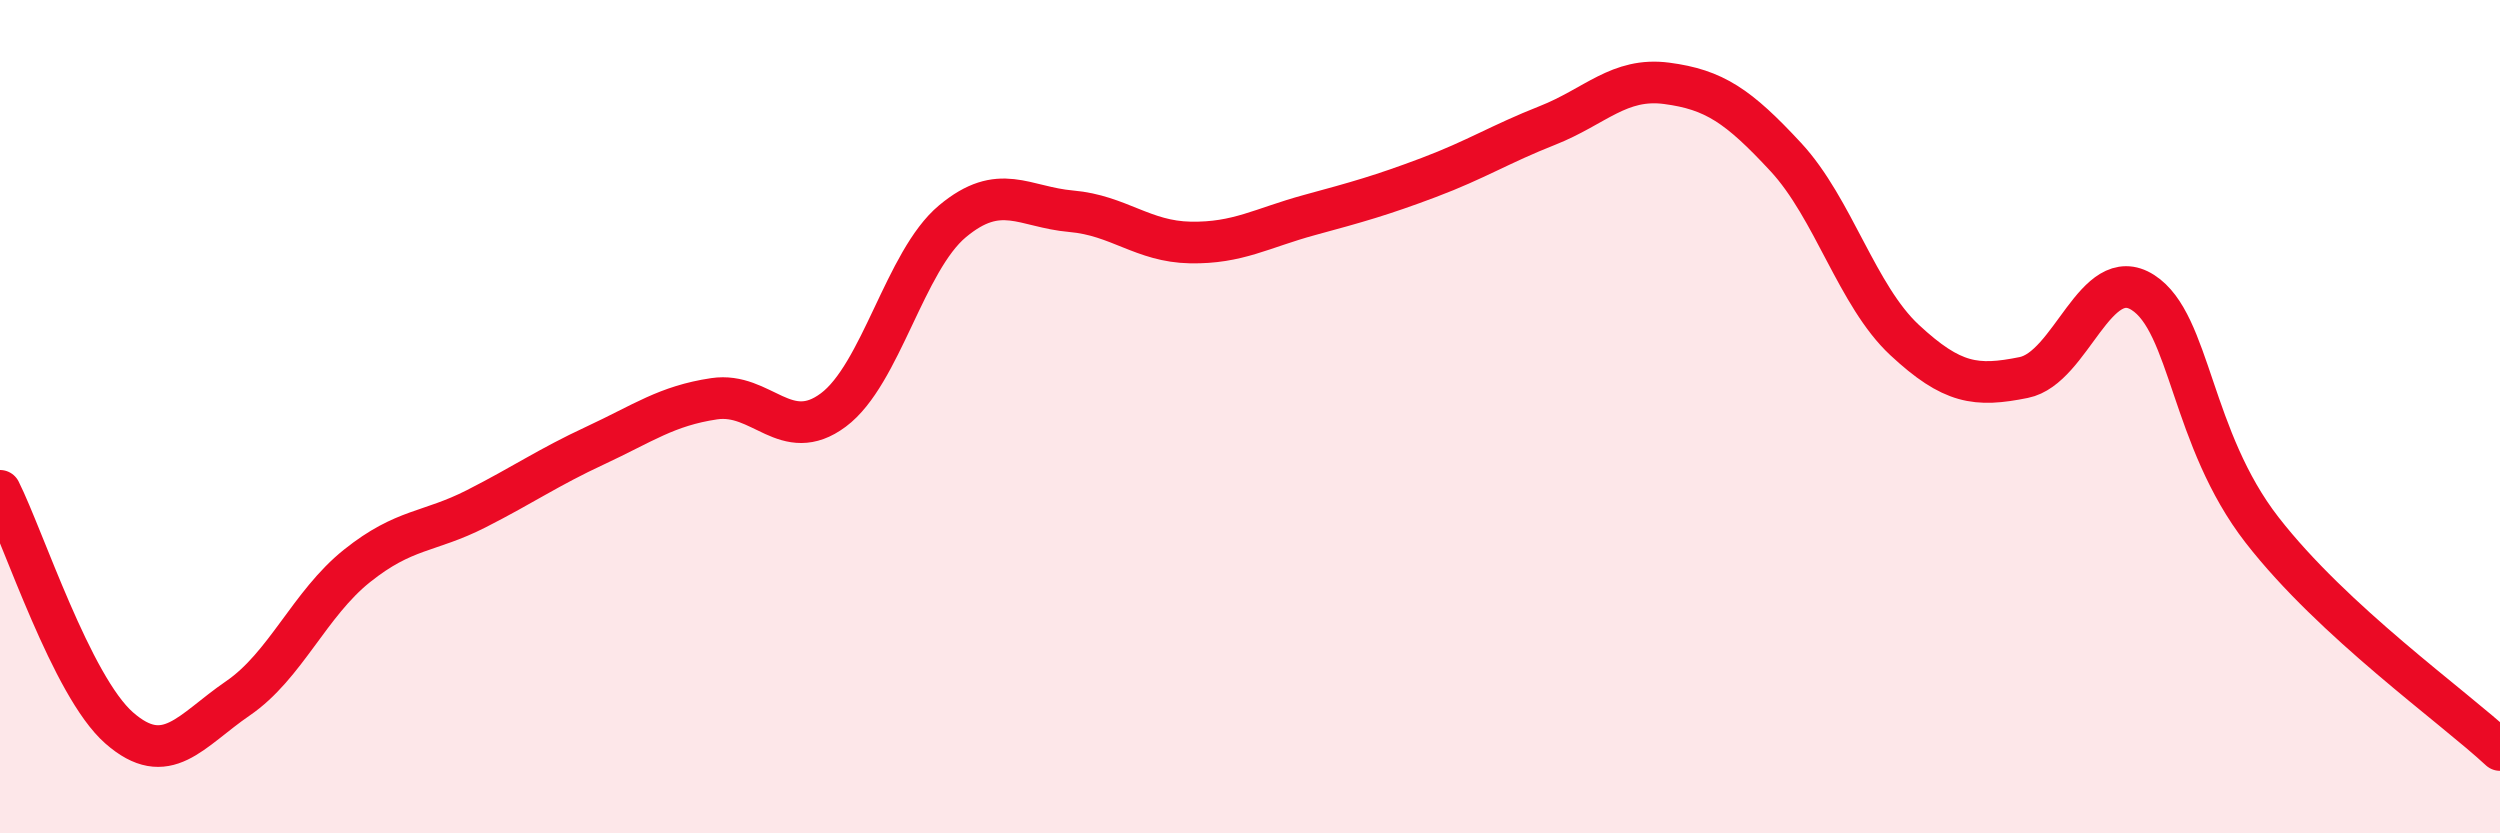
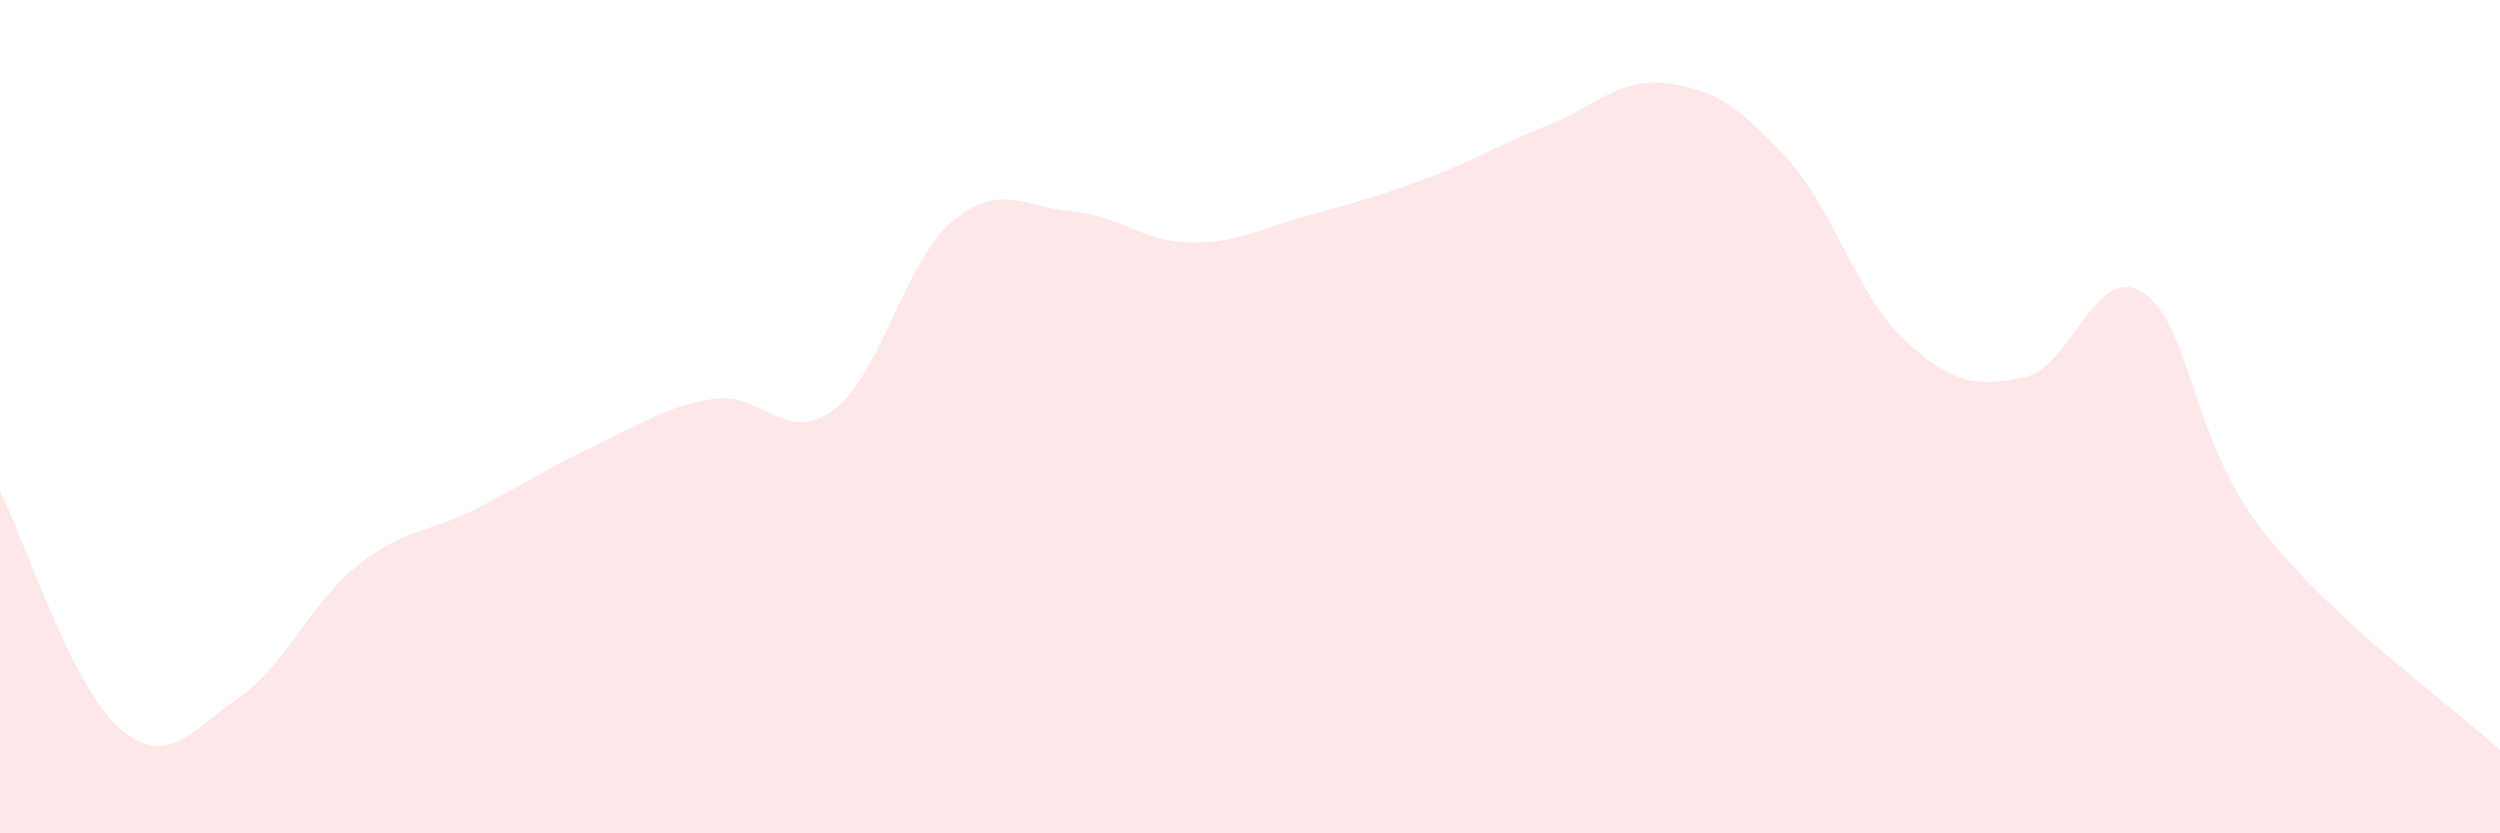
<svg xmlns="http://www.w3.org/2000/svg" width="60" height="20" viewBox="0 0 60 20">
  <path d="M 0,11.78 C 0.57,12.92 1.72,16.47 2.86,17.47 C 4,18.47 4.57,17.54 5.71,16.76 C 6.85,15.98 7.43,14.49 8.57,13.58 C 9.71,12.67 10.29,12.79 11.43,12.21 C 12.57,11.63 13.15,11.22 14.29,10.69 C 15.43,10.16 16,9.74 17.14,9.57 C 18.28,9.4 18.86,10.69 20,9.84 C 21.14,8.99 21.72,6.26 22.86,5.31 C 24,4.36 24.57,4.97 25.71,5.07 C 26.85,5.17 27.43,5.8 28.57,5.82 C 29.71,5.84 30.29,5.47 31.43,5.16 C 32.57,4.85 33.15,4.69 34.29,4.26 C 35.43,3.83 36,3.46 37.14,3.01 C 38.28,2.56 38.86,1.85 40,2 C 41.14,2.15 41.72,2.54 42.86,3.77 C 44,5 44.57,7.1 45.71,8.16 C 46.85,9.22 47.43,9.29 48.57,9.06 C 49.71,8.83 50.29,6.29 51.43,7.02 C 52.57,7.75 52.58,10.52 54.29,12.72 C 56,14.92 58.86,16.94 60,18L60 20L0 20Z" fill="#EB0A25" opacity="0.1" stroke-linecap="round" stroke-linejoin="round" />
-   <path d="M 0,11.78 C 0.57,12.92 1.72,16.47 2.86,17.47 C 4,18.47 4.57,17.54 5.71,16.76 C 6.85,15.98 7.43,14.49 8.57,13.58 C 9.71,12.67 10.29,12.79 11.43,12.21 C 12.57,11.63 13.15,11.22 14.29,10.69 C 15.43,10.16 16,9.74 17.14,9.57 C 18.28,9.4 18.86,10.69 20,9.84 C 21.14,8.99 21.72,6.26 22.86,5.31 C 24,4.36 24.57,4.97 25.71,5.07 C 26.85,5.17 27.43,5.8 28.57,5.82 C 29.71,5.84 30.29,5.47 31.43,5.16 C 32.57,4.85 33.15,4.69 34.29,4.26 C 35.43,3.83 36,3.46 37.14,3.01 C 38.28,2.56 38.86,1.85 40,2 C 41.14,2.15 41.72,2.54 42.86,3.77 C 44,5 44.57,7.1 45.71,8.16 C 46.85,9.22 47.43,9.29 48.57,9.06 C 49.71,8.83 50.29,6.29 51.43,7.02 C 52.57,7.75 52.58,10.52 54.29,12.72 C 56,14.92 58.86,16.94 60,18" stroke="#EB0A25" stroke-width="1" fill="none" stroke-linecap="round" stroke-linejoin="round" />
</svg>